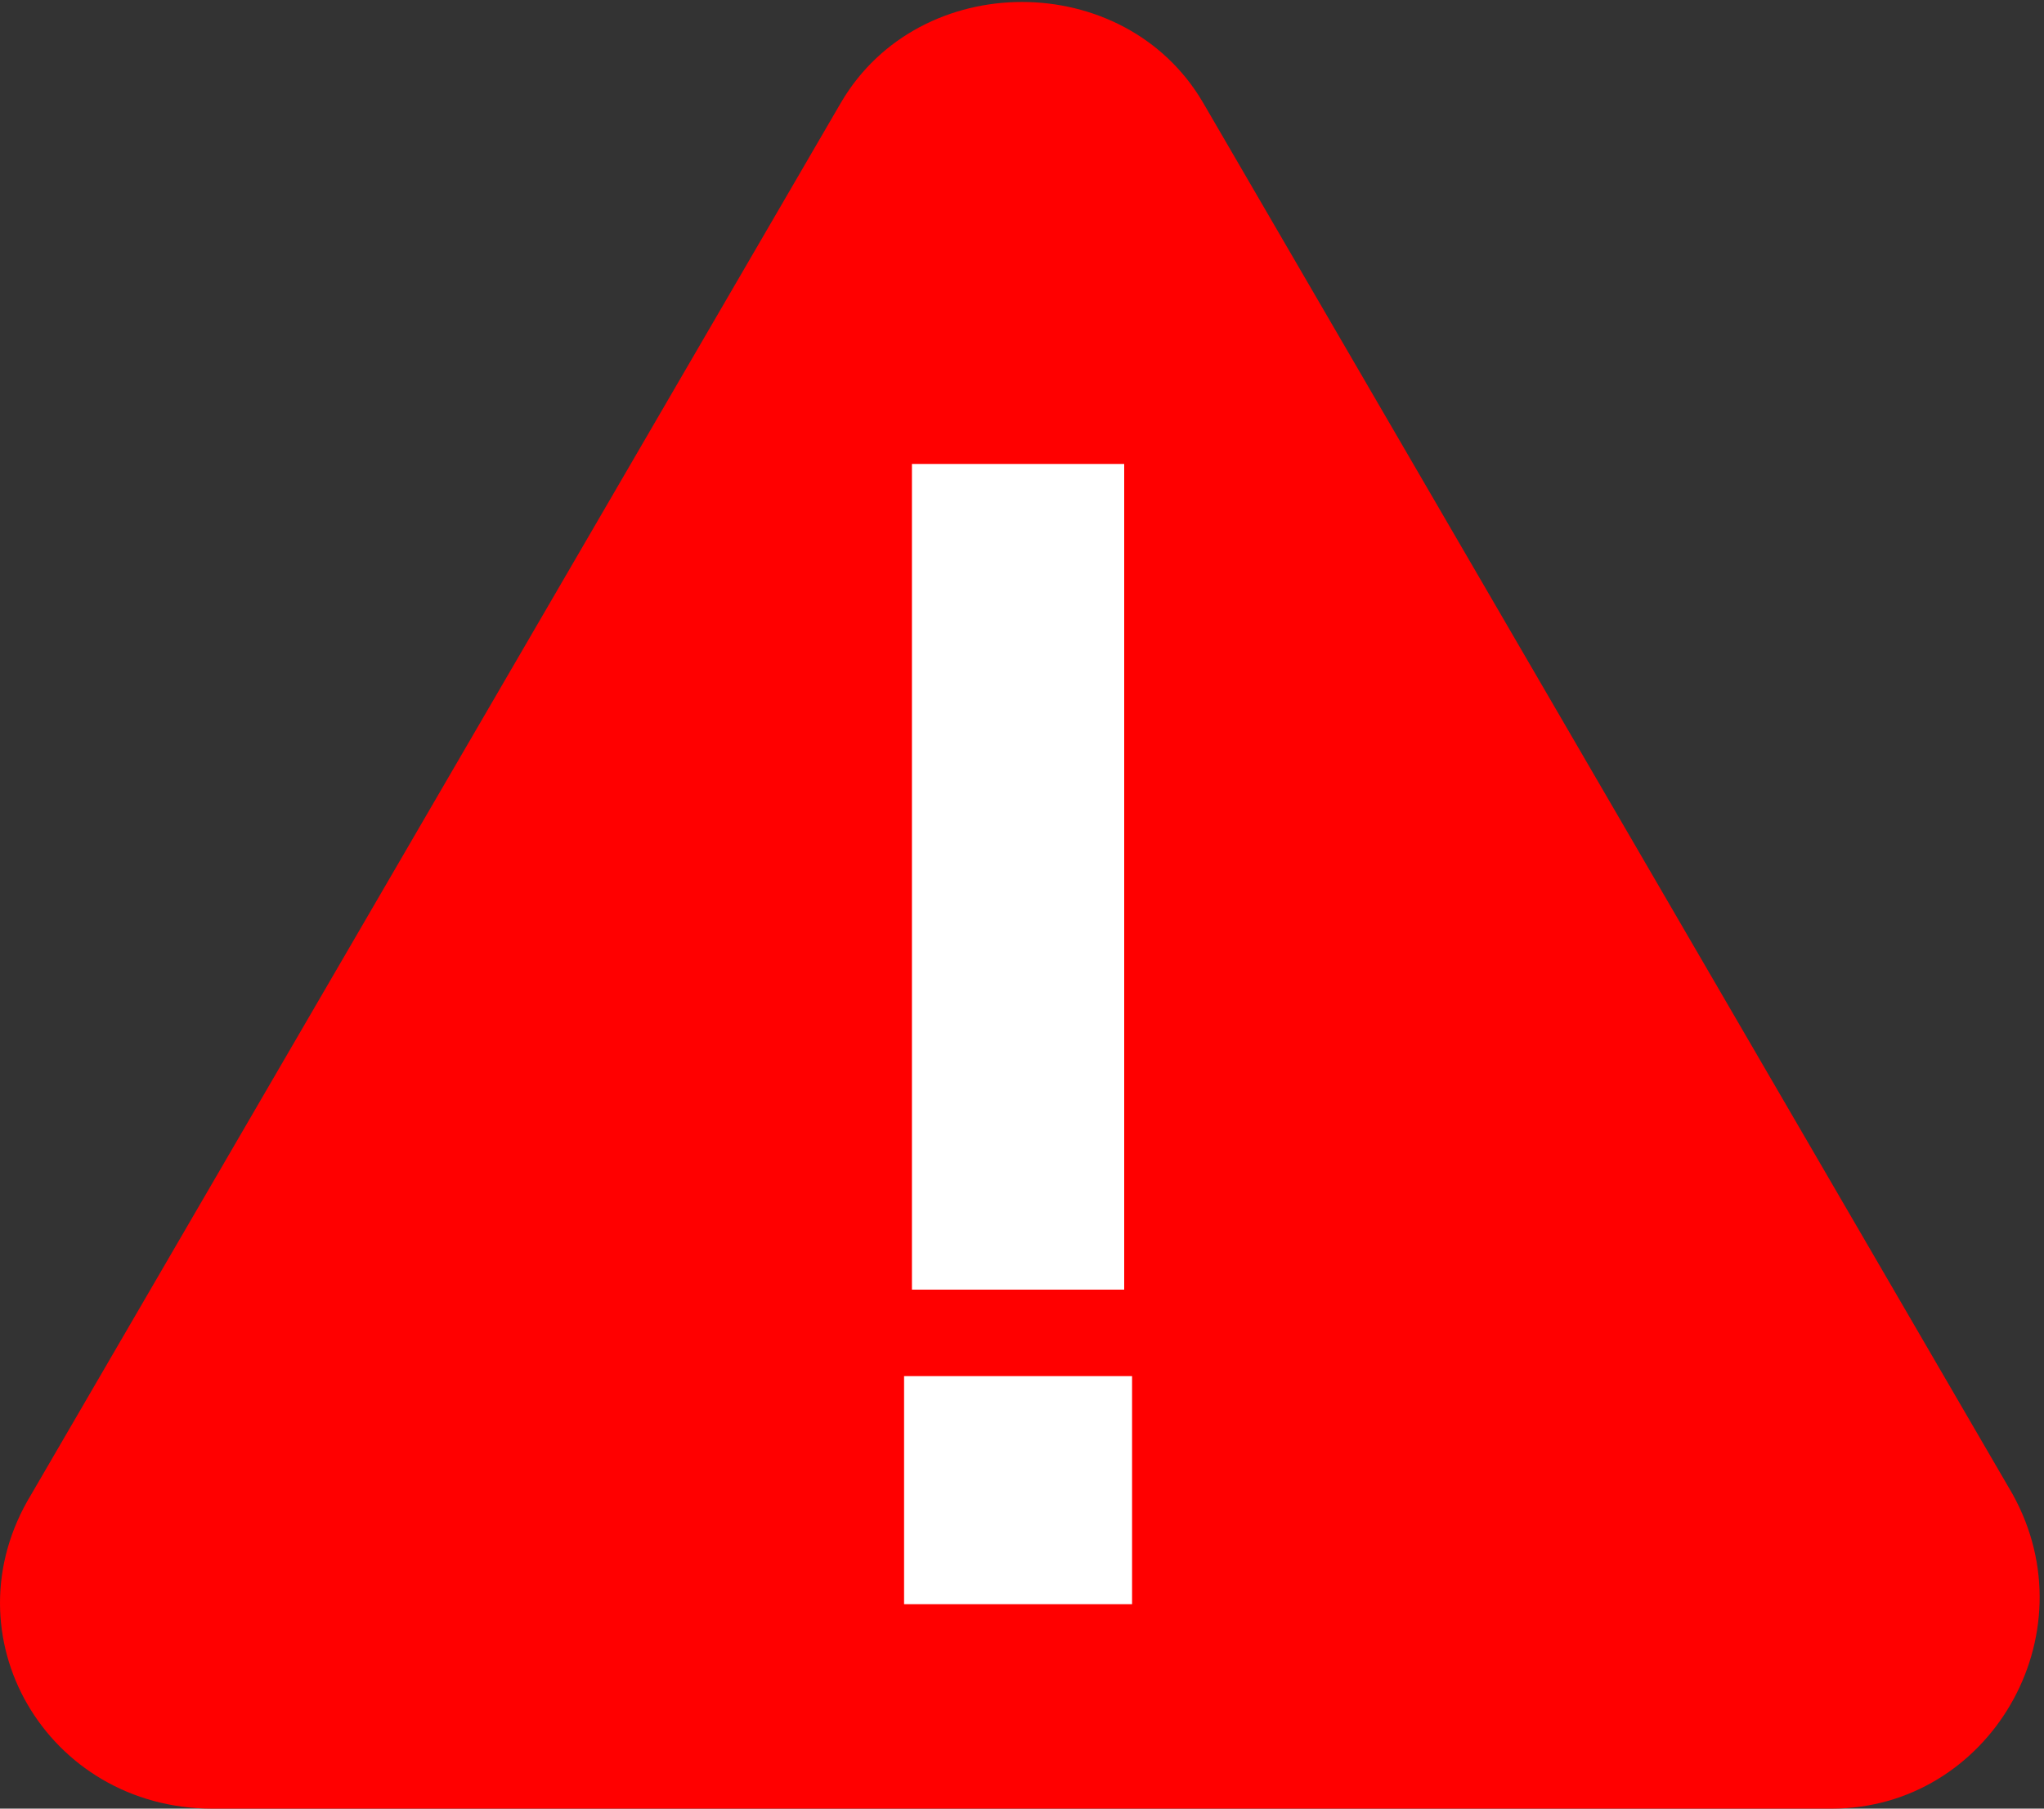
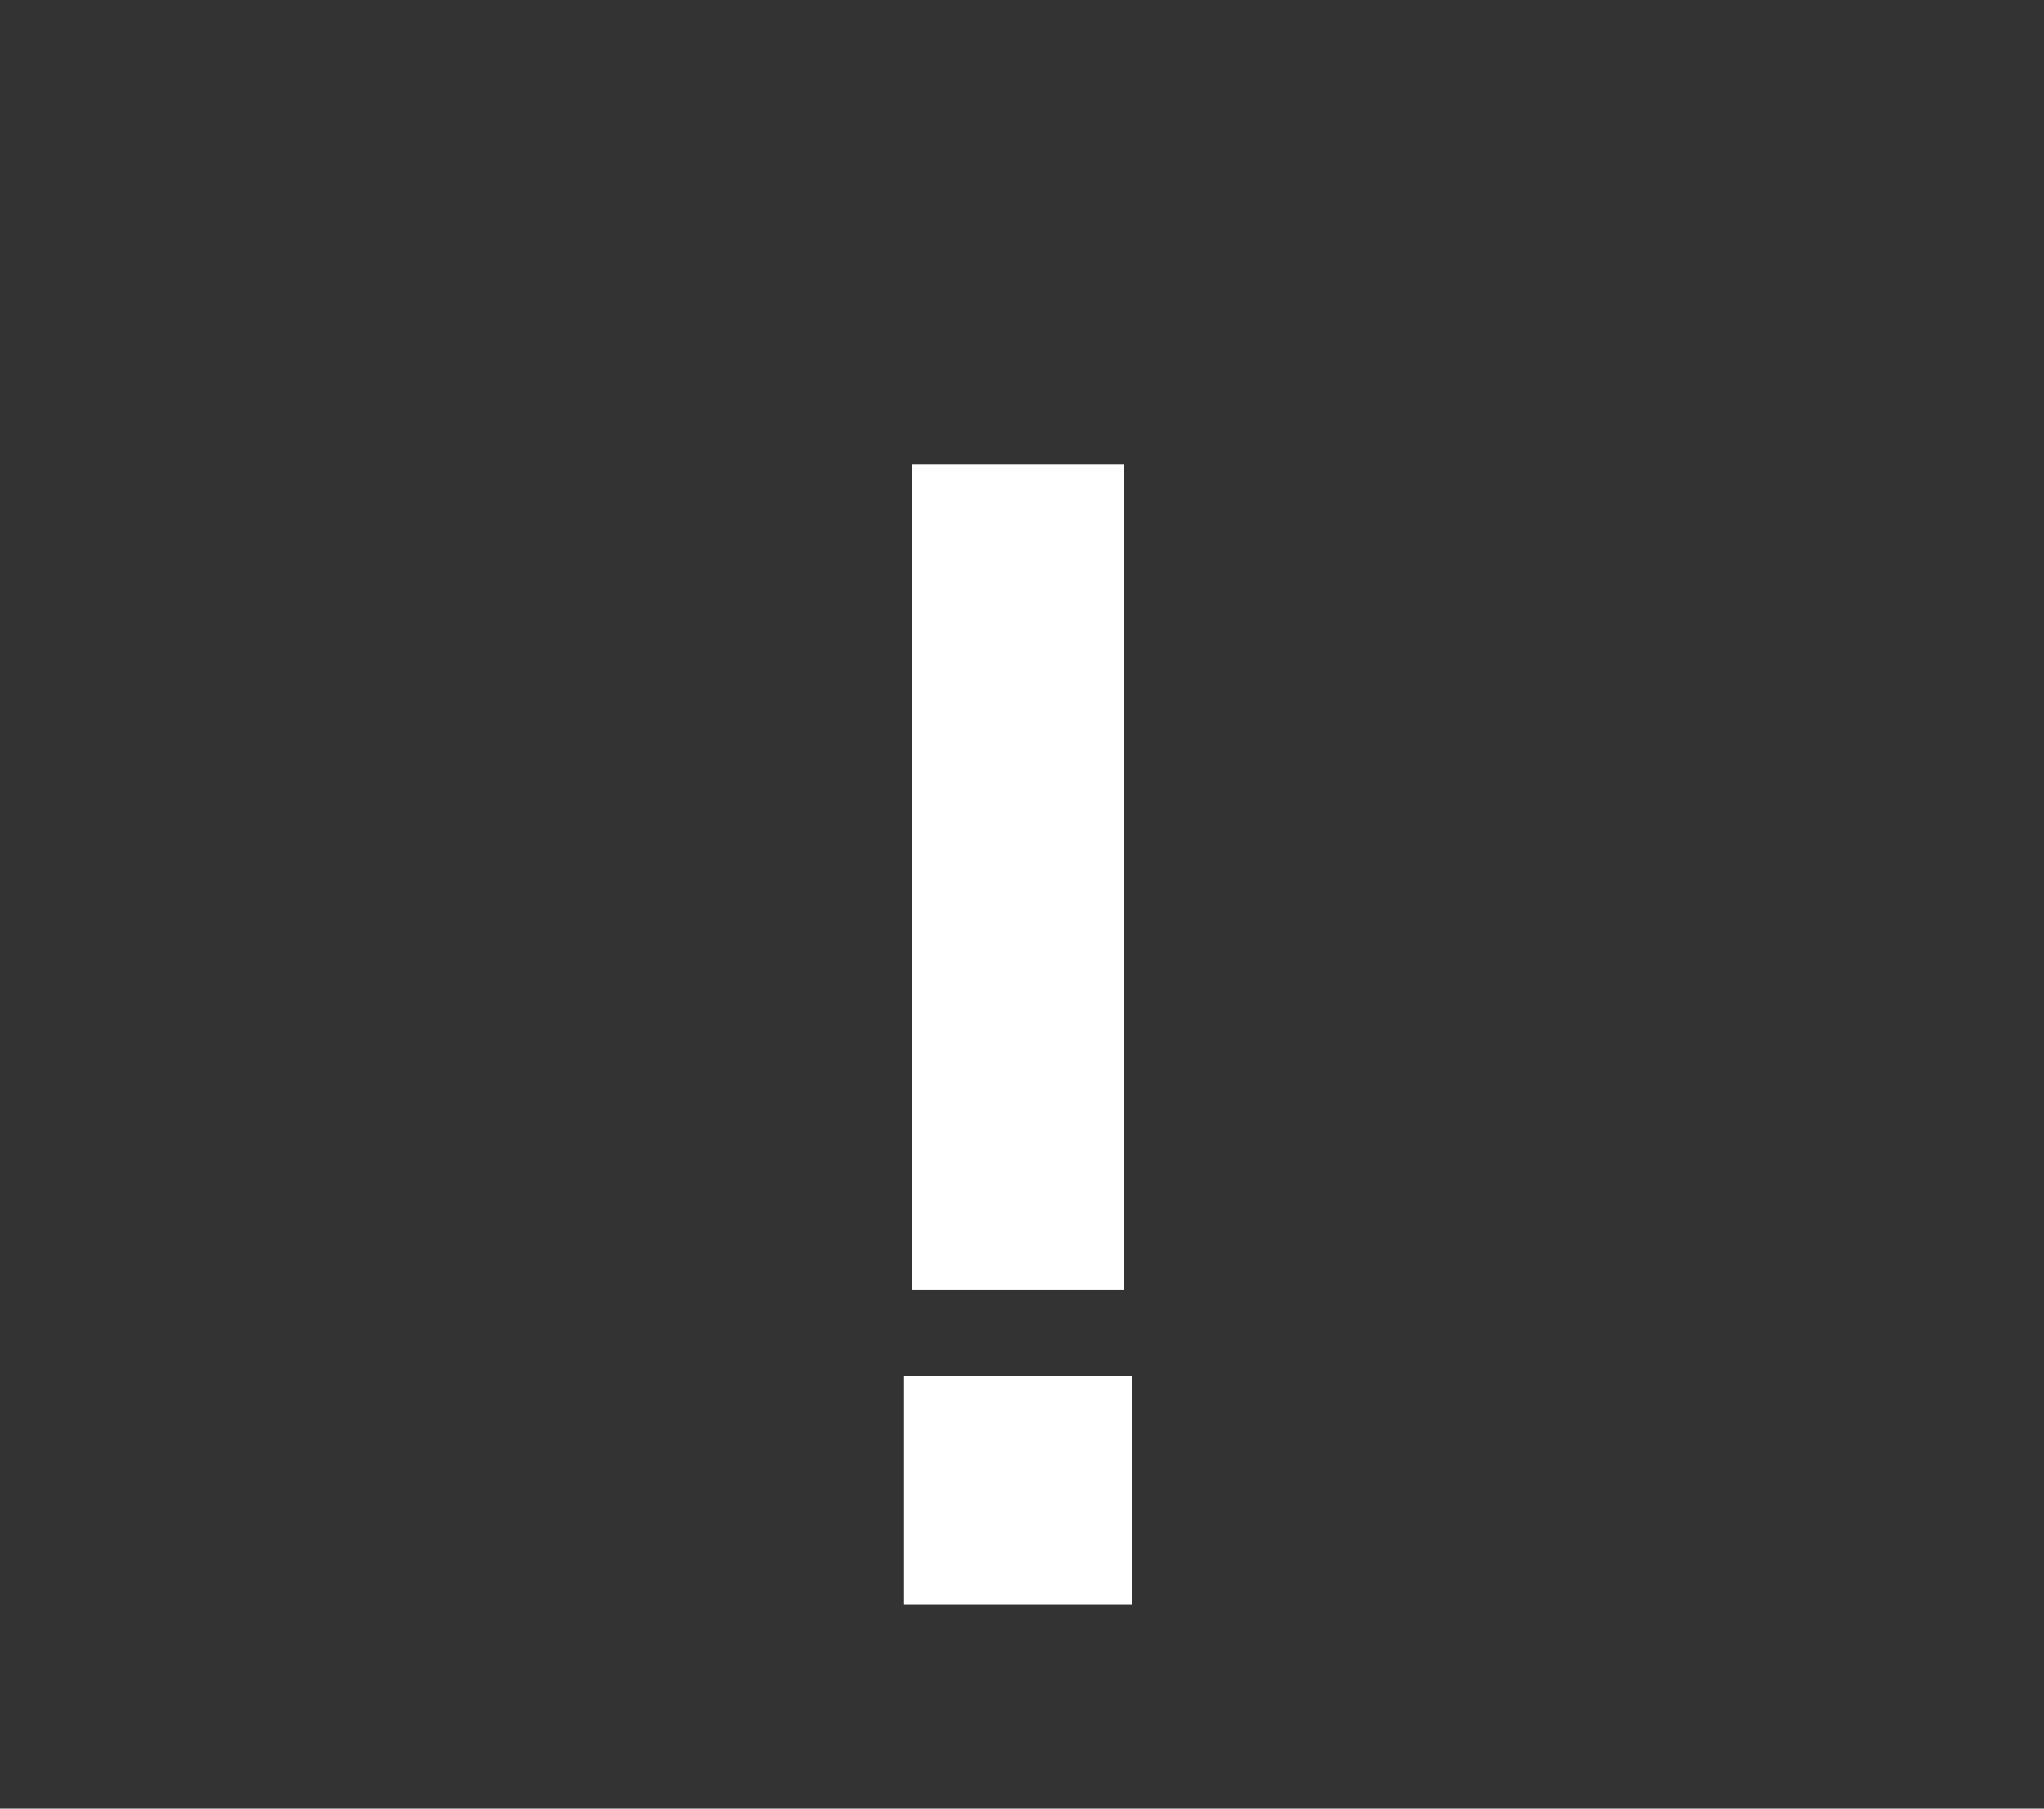
<svg xmlns="http://www.w3.org/2000/svg" version="1.0" id="レイヤー_1" x="0px" y="0px" width="26px" height="23px" viewBox="0 0 26 23" style="enable-background:new 0 0 26 23;" xml:space="preserve">
  <rect x="0" y="0" width="26" height="23" fill="#333333" stroke="none" />
  <style type="text/css">
	.st0{fill:#FF0000;}
	.st1{fill:#FFFFFF;}
</style>
  <g>
    <g>
      <g>
        <g>
-           <path class="st0" d="M15.3,1.3L25.6,19c1,1.8-0.3,4-2.3,4H2.7c-2.1,0-3.4-2.2-2.3-4L10.7,1.3C11.7-0.4,14.3-0.4,15.3,1.3z" />
-         </g>
+           </g>
      </g>
    </g>
    <g>
      <g>
        <path class="st1" d="M14.4,20.4h-2.9v-2.9h2.9V20.4z M14.3,5.9h-2.7v10.5h2.7V5.9z" />
      </g>
    </g>
  </g>
</svg>